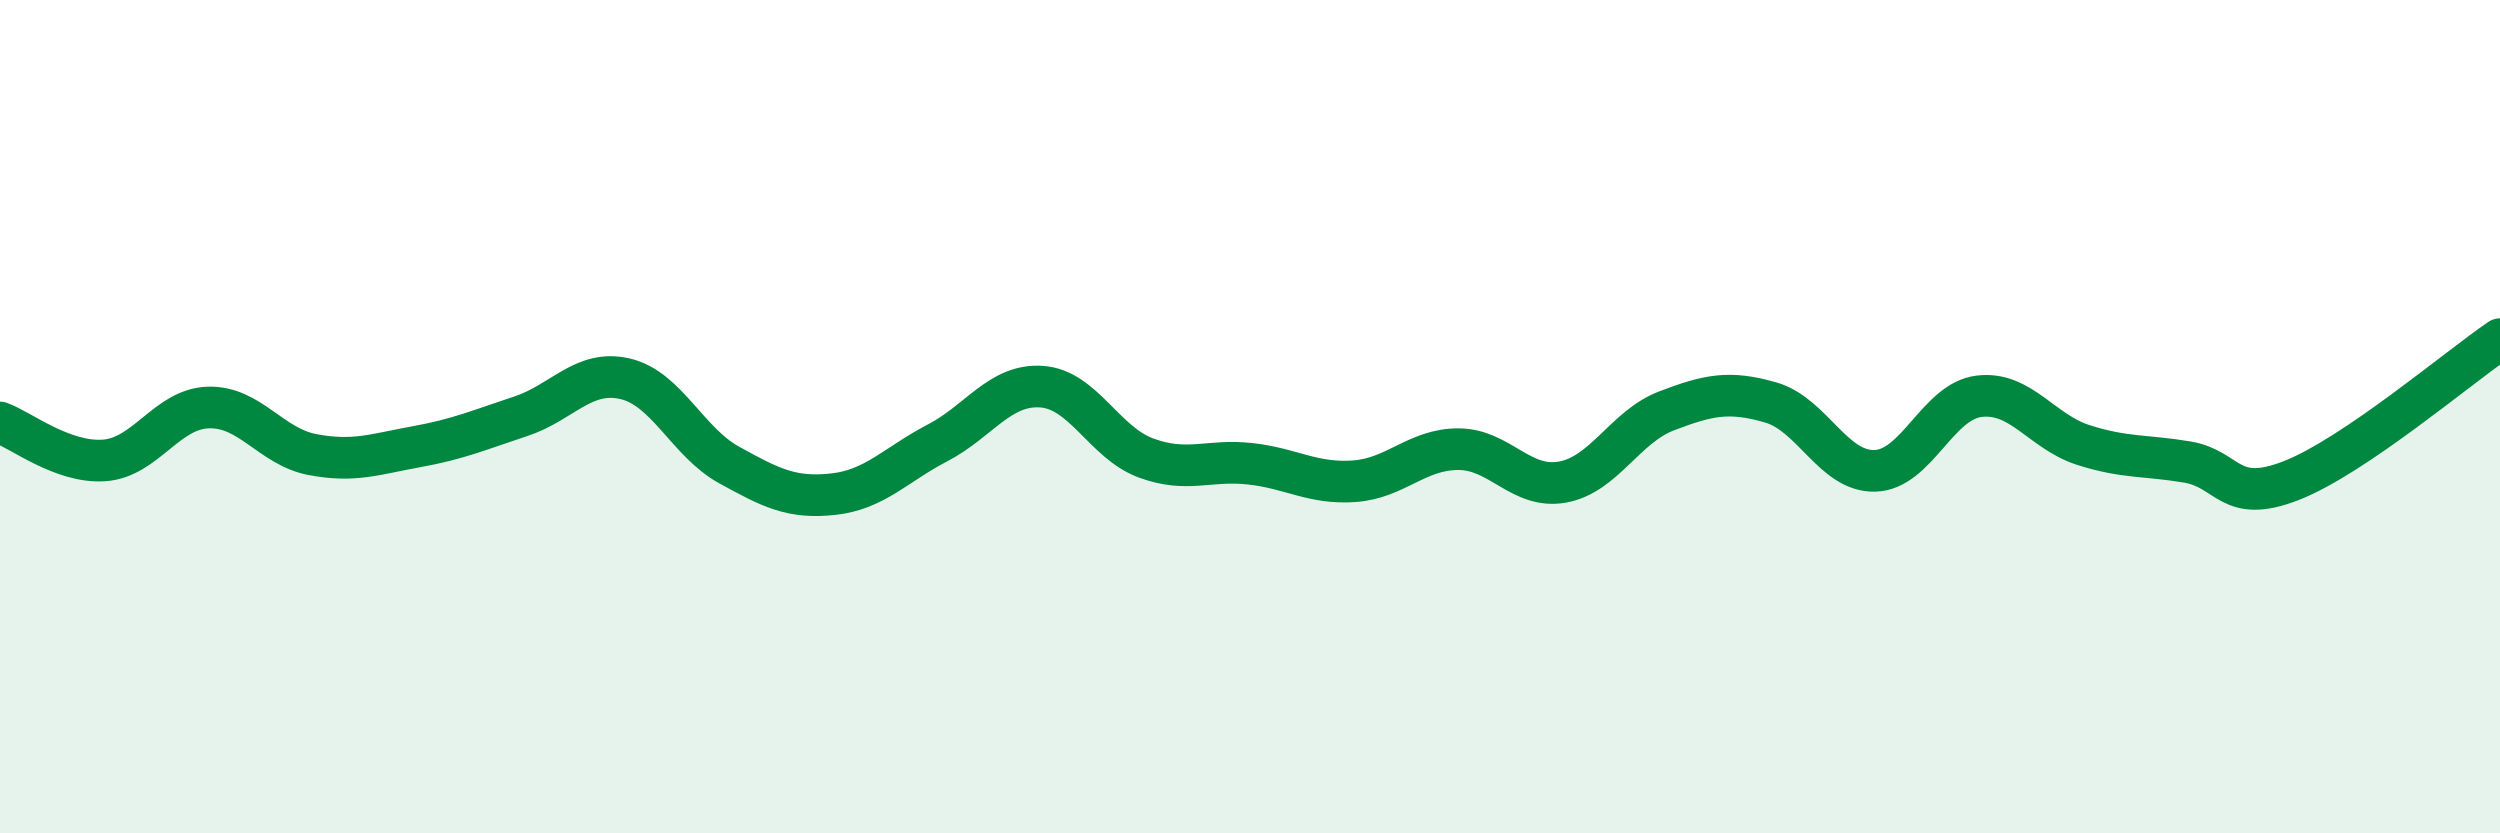
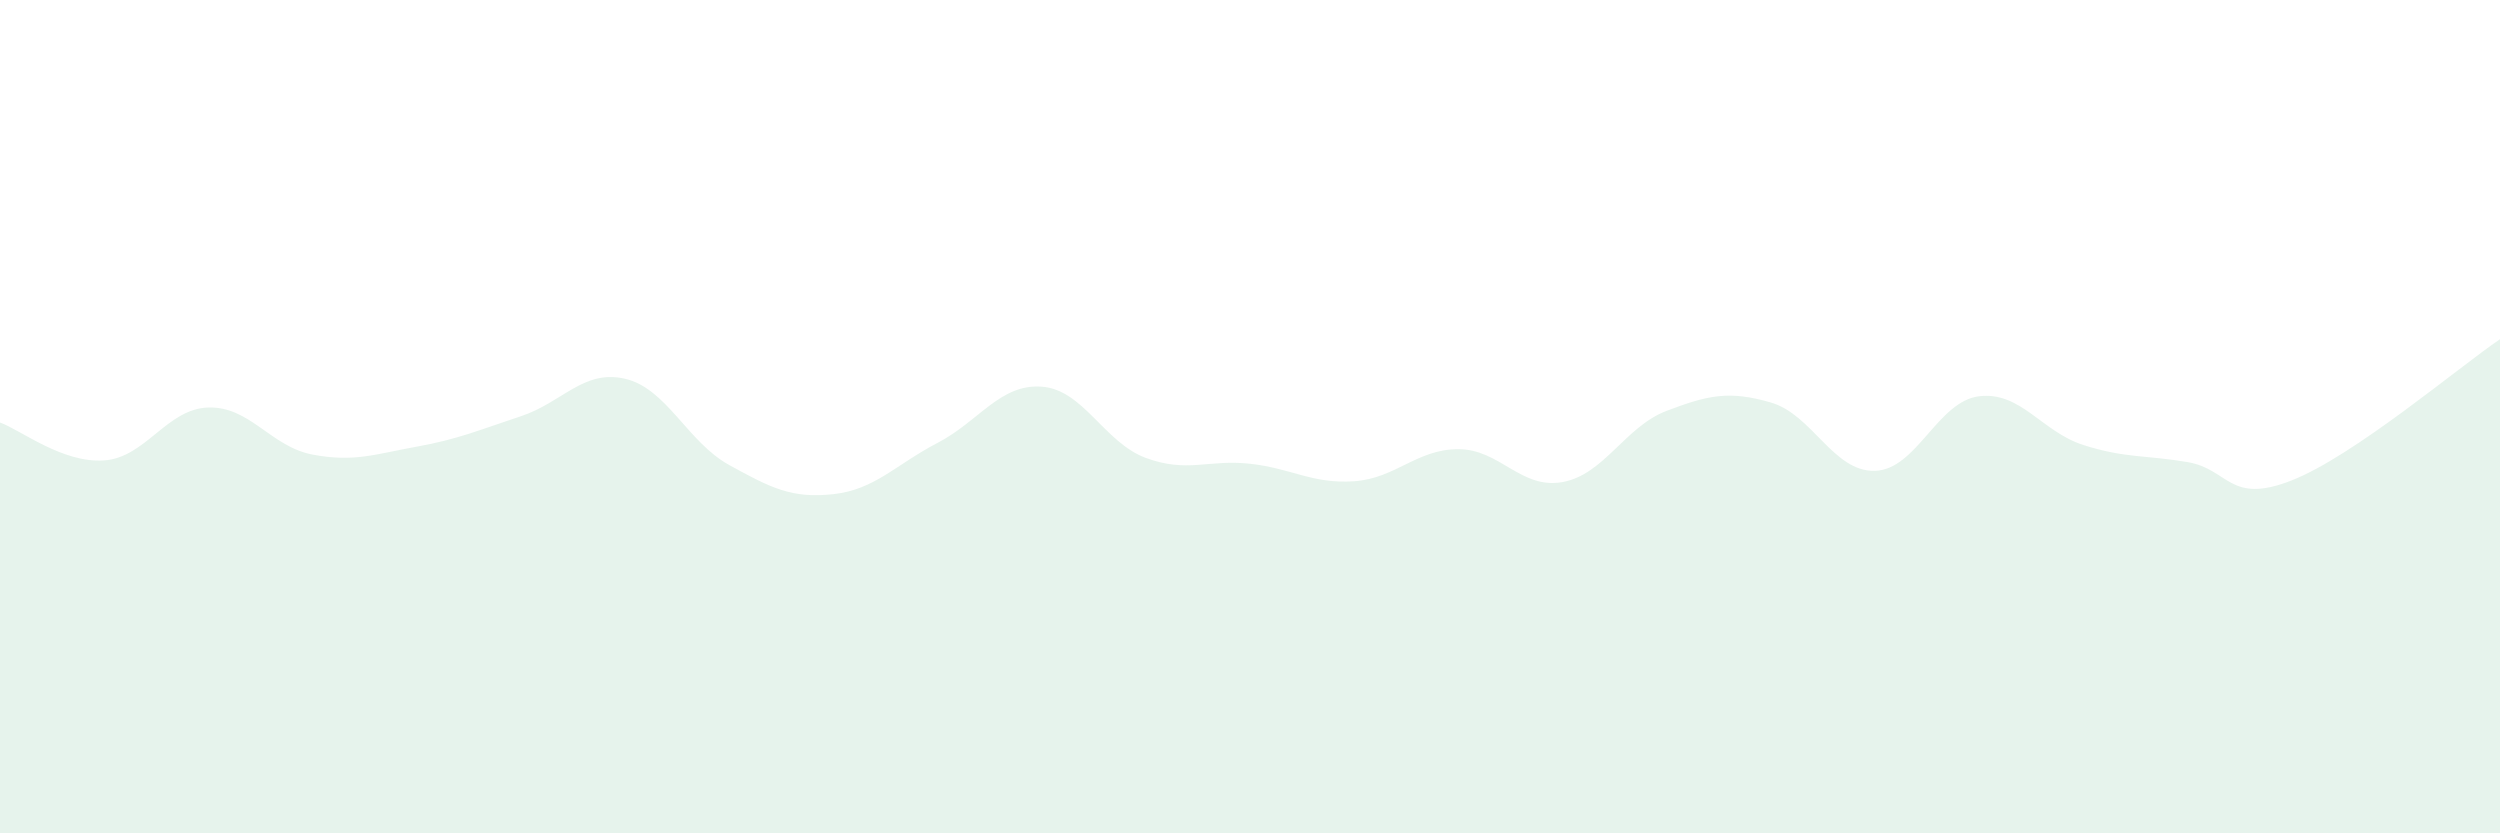
<svg xmlns="http://www.w3.org/2000/svg" width="60" height="20" viewBox="0 0 60 20">
-   <path d="M 0,10.14 C 0.5,10.32 1.5,11.12 2.5,11.05 C 3.5,10.98 4,9.81 5,9.78 C 6,9.75 6.5,10.72 7.5,10.91 C 8.5,11.1 9,10.9 10,10.72 C 11,10.54 11.5,10.32 12.5,9.99 C 13.5,9.66 14,8.86 15,9.09 C 16,9.32 16.5,10.61 17.5,11.16 C 18.5,11.71 19,11.97 20,11.86 C 21,11.75 21.5,11.15 22.5,10.63 C 23.5,10.11 24,9.21 25,9.28 C 26,9.35 26.5,10.62 27.5,10.99 C 28.5,11.36 29,11.02 30,11.13 C 31,11.24 31.5,11.62 32.5,11.55 C 33.5,11.48 34,10.78 35,10.78 C 36,10.78 36.5,11.75 37.5,11.57 C 38.5,11.39 39,10.24 40,9.86 C 41,9.48 41.5,9.37 42.5,9.66 C 43.5,9.95 44,11.33 45,11.3 C 46,11.27 46.5,9.63 47.5,9.51 C 48.5,9.39 49,10.36 50,10.68 C 51,11 51.5,10.92 52.5,11.09 C 53.5,11.26 53.5,12.12 55,11.53 C 56.5,10.94 59,8.82 60,8.14L60 20L0 20Z" fill="#008740" opacity="0.1" stroke-linecap="round" stroke-linejoin="round" />
-   <path d="M 0,10.14 C 0.5,10.32 1.5,11.12 2.5,11.05 C 3.5,10.98 4,9.81 5,9.78 C 6,9.75 6.5,10.72 7.5,10.91 C 8.5,11.1 9,10.9 10,10.72 C 11,10.54 11.5,10.32 12.5,9.99 C 13.5,9.66 14,8.86 15,9.09 C 16,9.32 16.5,10.61 17.5,11.16 C 18.5,11.71 19,11.97 20,11.86 C 21,11.75 21.5,11.15 22.5,10.63 C 23.5,10.11 24,9.21 25,9.28 C 26,9.35 26.5,10.62 27.5,10.99 C 28.5,11.36 29,11.02 30,11.13 C 31,11.24 31.5,11.62 32.5,11.55 C 33.5,11.48 34,10.78 35,10.78 C 36,10.78 36.5,11.75 37.5,11.57 C 38.5,11.39 39,10.24 40,9.86 C 41,9.48 41.5,9.37 42.5,9.66 C 43.5,9.95 44,11.33 45,11.3 C 46,11.27 46.5,9.63 47.5,9.51 C 48.5,9.39 49,10.36 50,10.68 C 51,11 51.5,10.92 52.5,11.09 C 53.5,11.26 53.5,12.12 55,11.53 C 56.5,10.94 59,8.82 60,8.14" stroke="#008740" stroke-width="1" fill="none" stroke-linecap="round" stroke-linejoin="round" />
+   <path d="M 0,10.14 C 0.5,10.32 1.5,11.12 2.5,11.05 C 3.5,10.98 4,9.81 5,9.78 C 6,9.75 6.5,10.72 7.5,10.91 C 8.5,11.1 9,10.9 10,10.72 C 11,10.54 11.5,10.32 12.5,9.99 C 13.5,9.66 14,8.86 15,9.09 C 16,9.32 16.5,10.61 17.5,11.16 C 18.5,11.71 19,11.97 20,11.86 C 21,11.75 21.5,11.15 22.5,10.63 C 23.5,10.11 24,9.21 25,9.28 C 26,9.35 26.5,10.62 27.5,10.99 C 28.5,11.36 29,11.02 30,11.13 C 31,11.24 31.5,11.62 32.5,11.55 C 33.5,11.48 34,10.78 35,10.78 C 36,10.78 36.5,11.75 37.5,11.57 C 38.5,11.39 39,10.24 40,9.86 C 41,9.48 41.5,9.37 42.5,9.66 C 43.5,9.95 44,11.33 45,11.3 C 46,11.27 46.5,9.63 47.5,9.51 C 48.5,9.39 49,10.36 50,10.68 C 51,11 51.5,10.92 52.5,11.09 C 53.5,11.26 53.5,12.12 55,11.53 C 56.5,10.94 59,8.82 60,8.14L60 20L0 20" fill="#008740" opacity="0.1" stroke-linecap="round" stroke-linejoin="round" />
</svg>